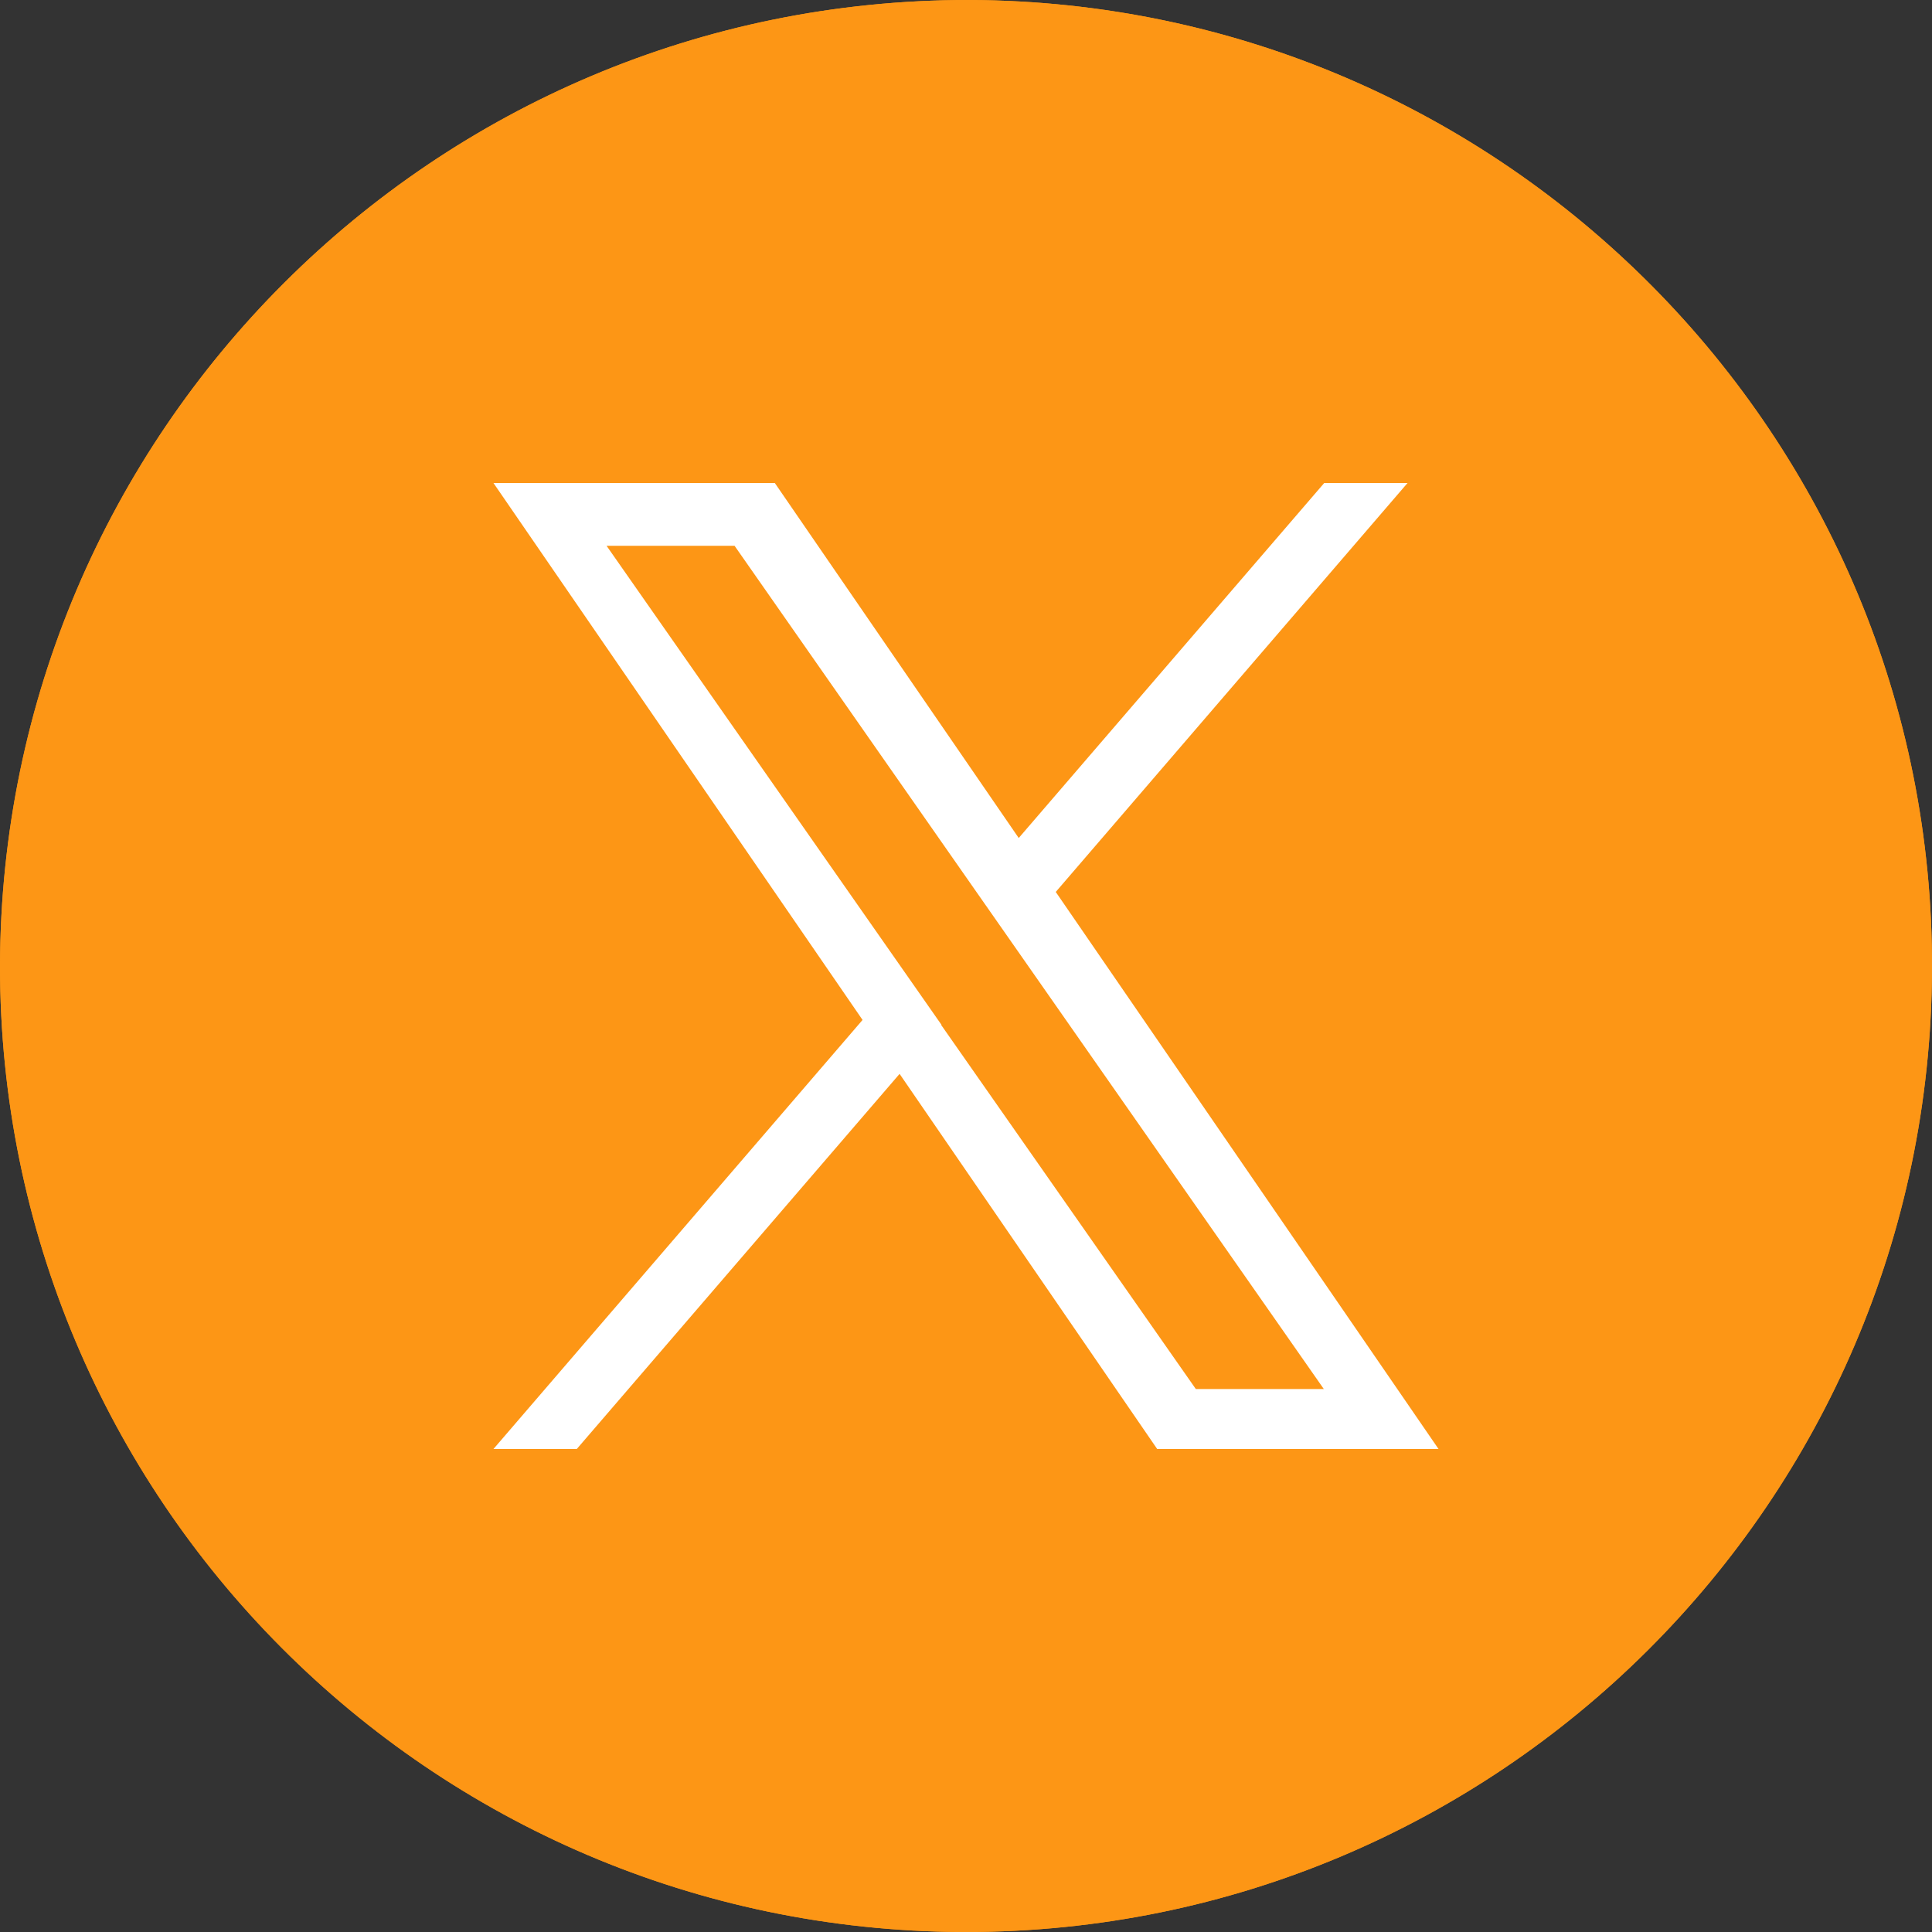
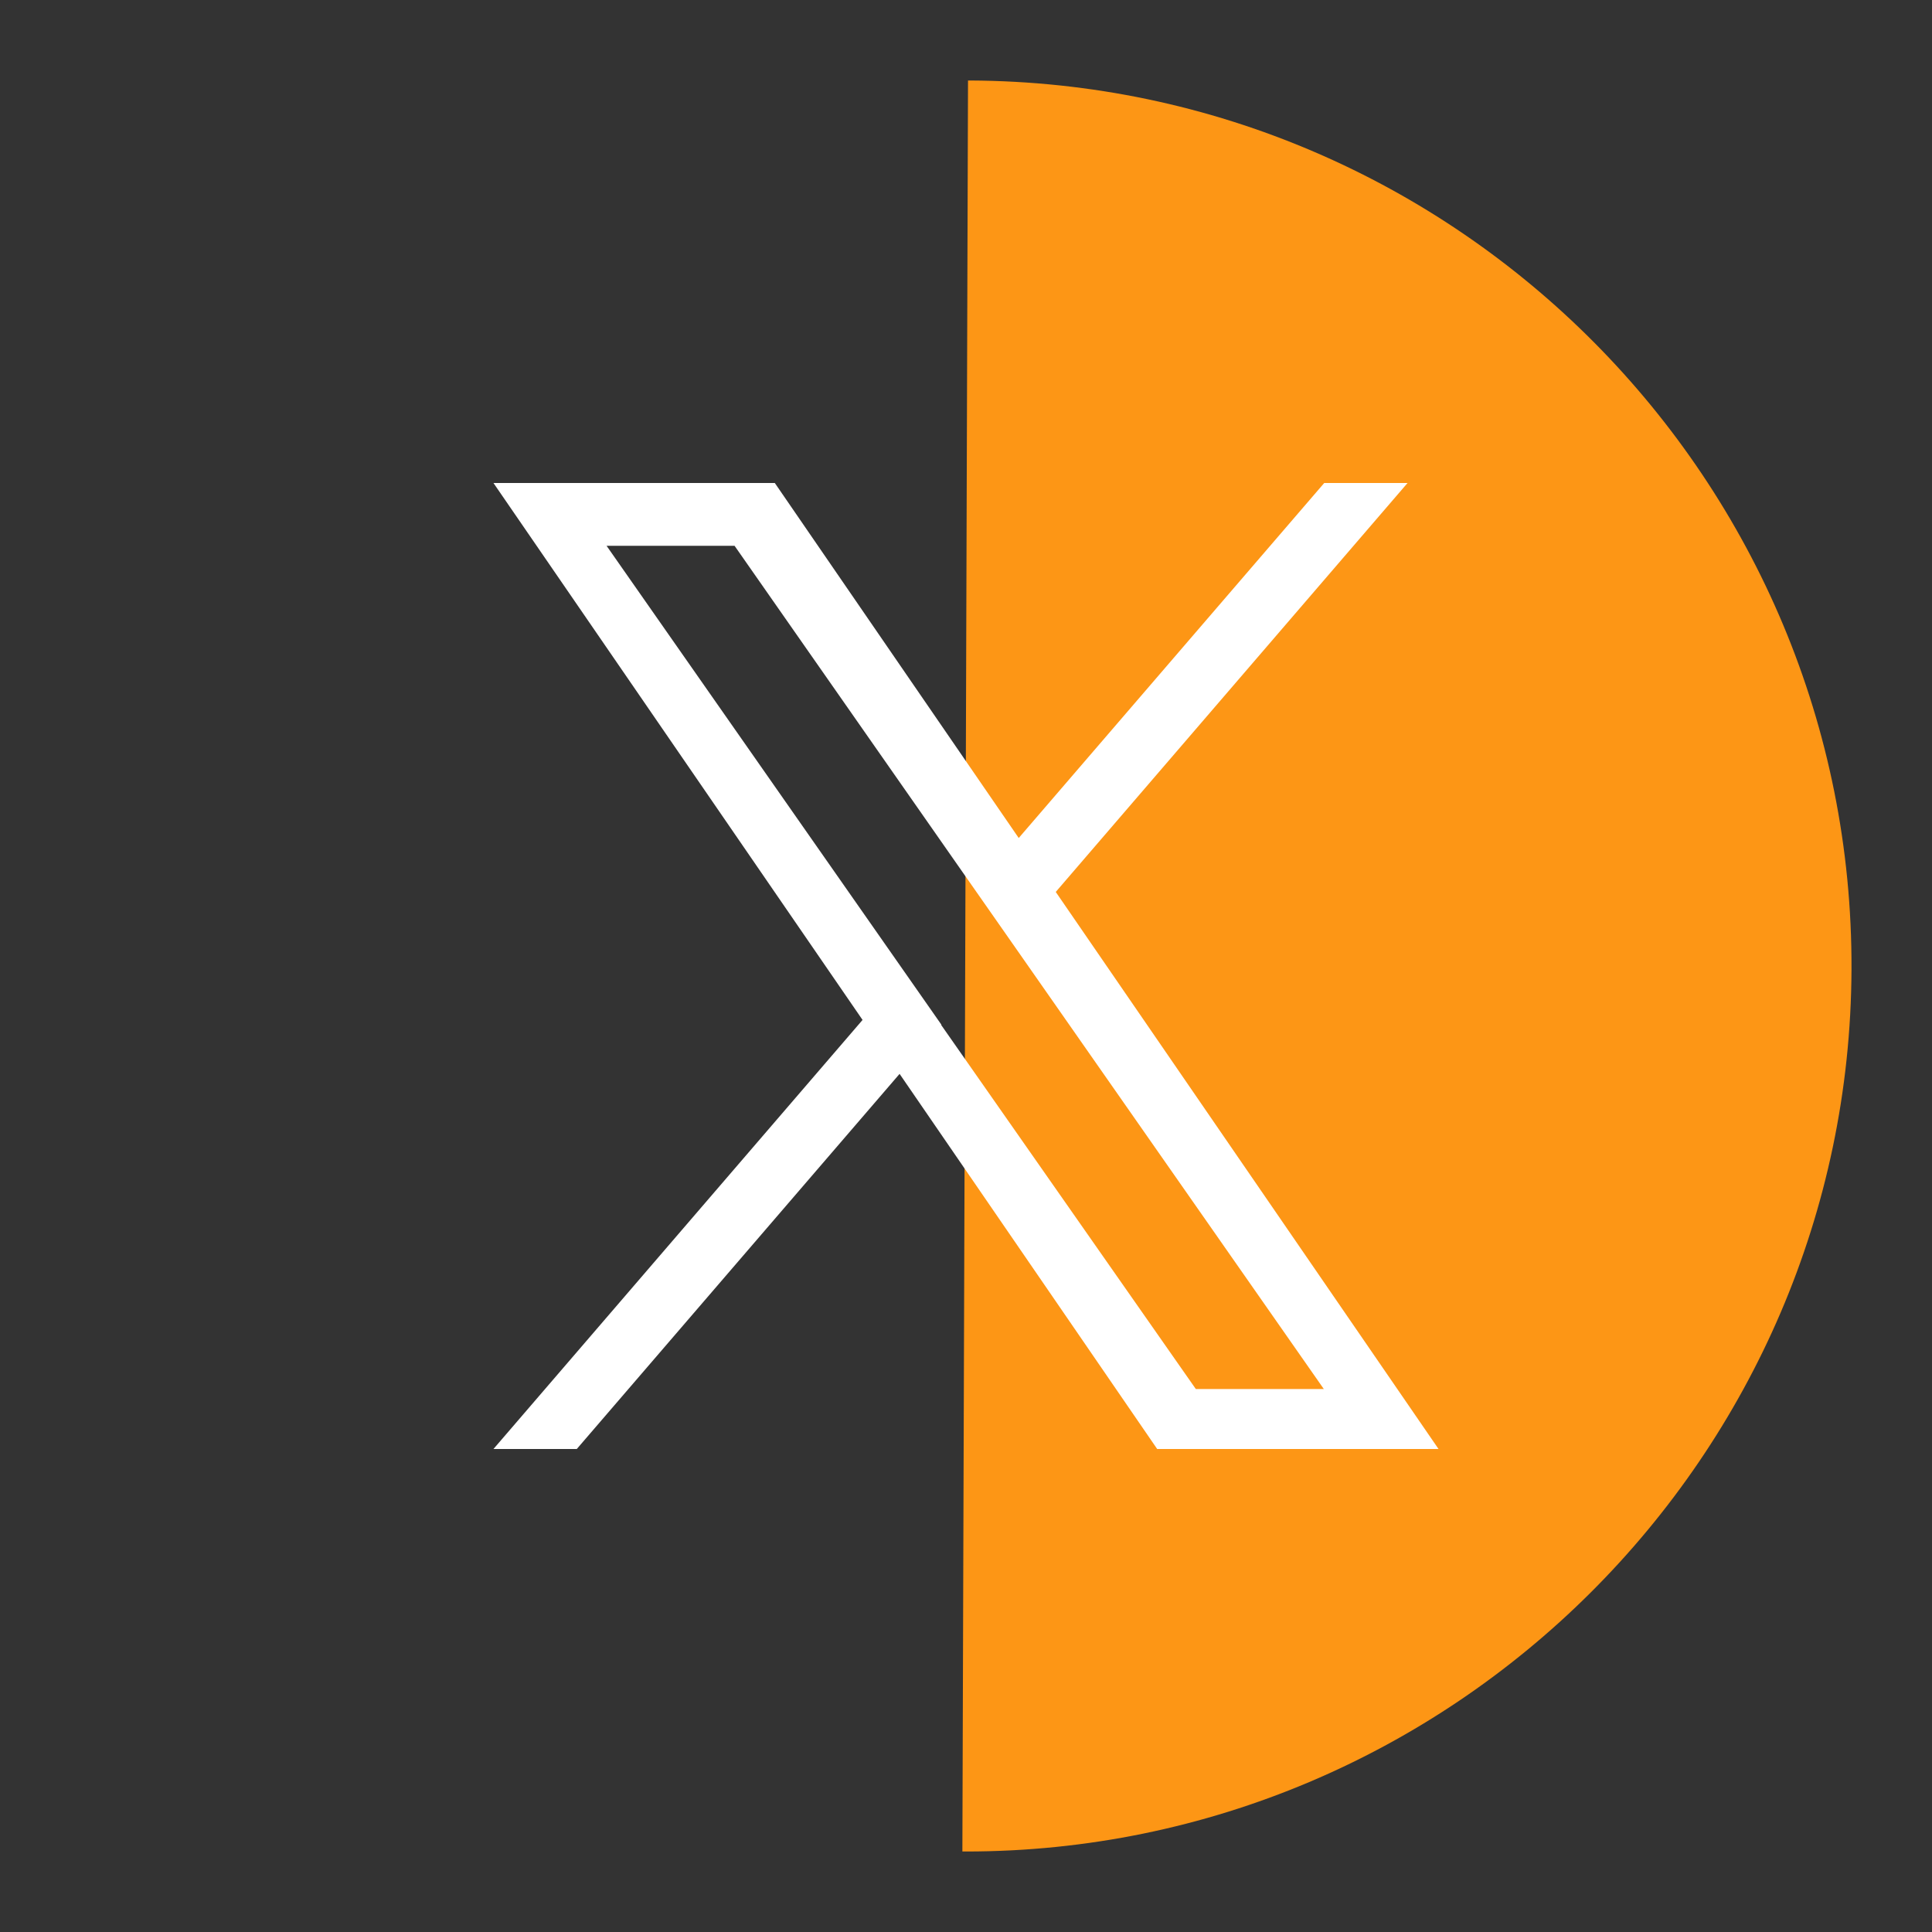
<svg xmlns="http://www.w3.org/2000/svg" id="Layer_1" data-name="Layer 1" viewBox="0 0 48 48">
  <rect x="0" y="0" width="48" height="48" fill="#333333" stroke="none" />
  <defs>
    <style>
      .cls-1 {
        fill: #fff;
      }

      .cls-1, .cls-2 {
        stroke-width: 0px;
      }

      .cls-2 {
        fill: #fd9615;
      }
    </style>
  </defs>
-   <path class="cls-2" d="m24.05,2h.04c12.13.05,21.96,9.96,21.91,22.09-.05,12.08-9.92,21.91-22,21.91h-.09c-12.08-.05-21.91-9.92-21.91-22,.03-12.13,9.92-22,22.05-22" />
-   <path class="cls-2" d="m24.05,0C10.79,0,.03,10.73,0,24c0,13.22,10.68,23.94,23.9,24,.03,0,.07,0,.1,0,13.21,0,23.94-10.68,24-23.9C48.06,10.85,37.35.06,24.1,0h0s-.03,0-.05,0h0Z" />
+   <path class="cls-2" d="m24.05,2h.04c12.13.05,21.96,9.96,21.91,22.09-.05,12.08-9.92,21.91-22,21.91h-.09" />
  <path class="cls-1" d="m26.23,22.16l8.74-10.16h-2.07l-7.59,8.82-6.06-8.82h-6.99l9.17,13.34-9.17,10.66h2.07l8.02-9.32,6.4,9.32h6.99l-9.51-13.84h0Zm-2.84,3.3l-.93-1.33-7.39-10.57h3.18l5.96,8.53.93,1.33,7.75,11.09h-3.18l-6.33-9.05h0Z" />
-   <path id="Path_505" data-name="Path 505" class="cls-2" d="m24.05,2h.04c12.13.05,21.96,9.96,21.91,22.09-.05,12.08-9.92,21.91-22,21.91h-.09c-12.08-.05-21.91-9.92-21.91-22,.03-12.13,9.92-22,22.05-22m0-2C10.79,0,.03,10.73,0,24c0,13.22,10.68,23.94,23.9,24,.03,0,.07,0,.1,0,13.21,0,23.94-10.68,24-23.9C48.06,10.85,37.35.06,24.1,0h0s-.03,0-.05,0h0Z" />
</svg>